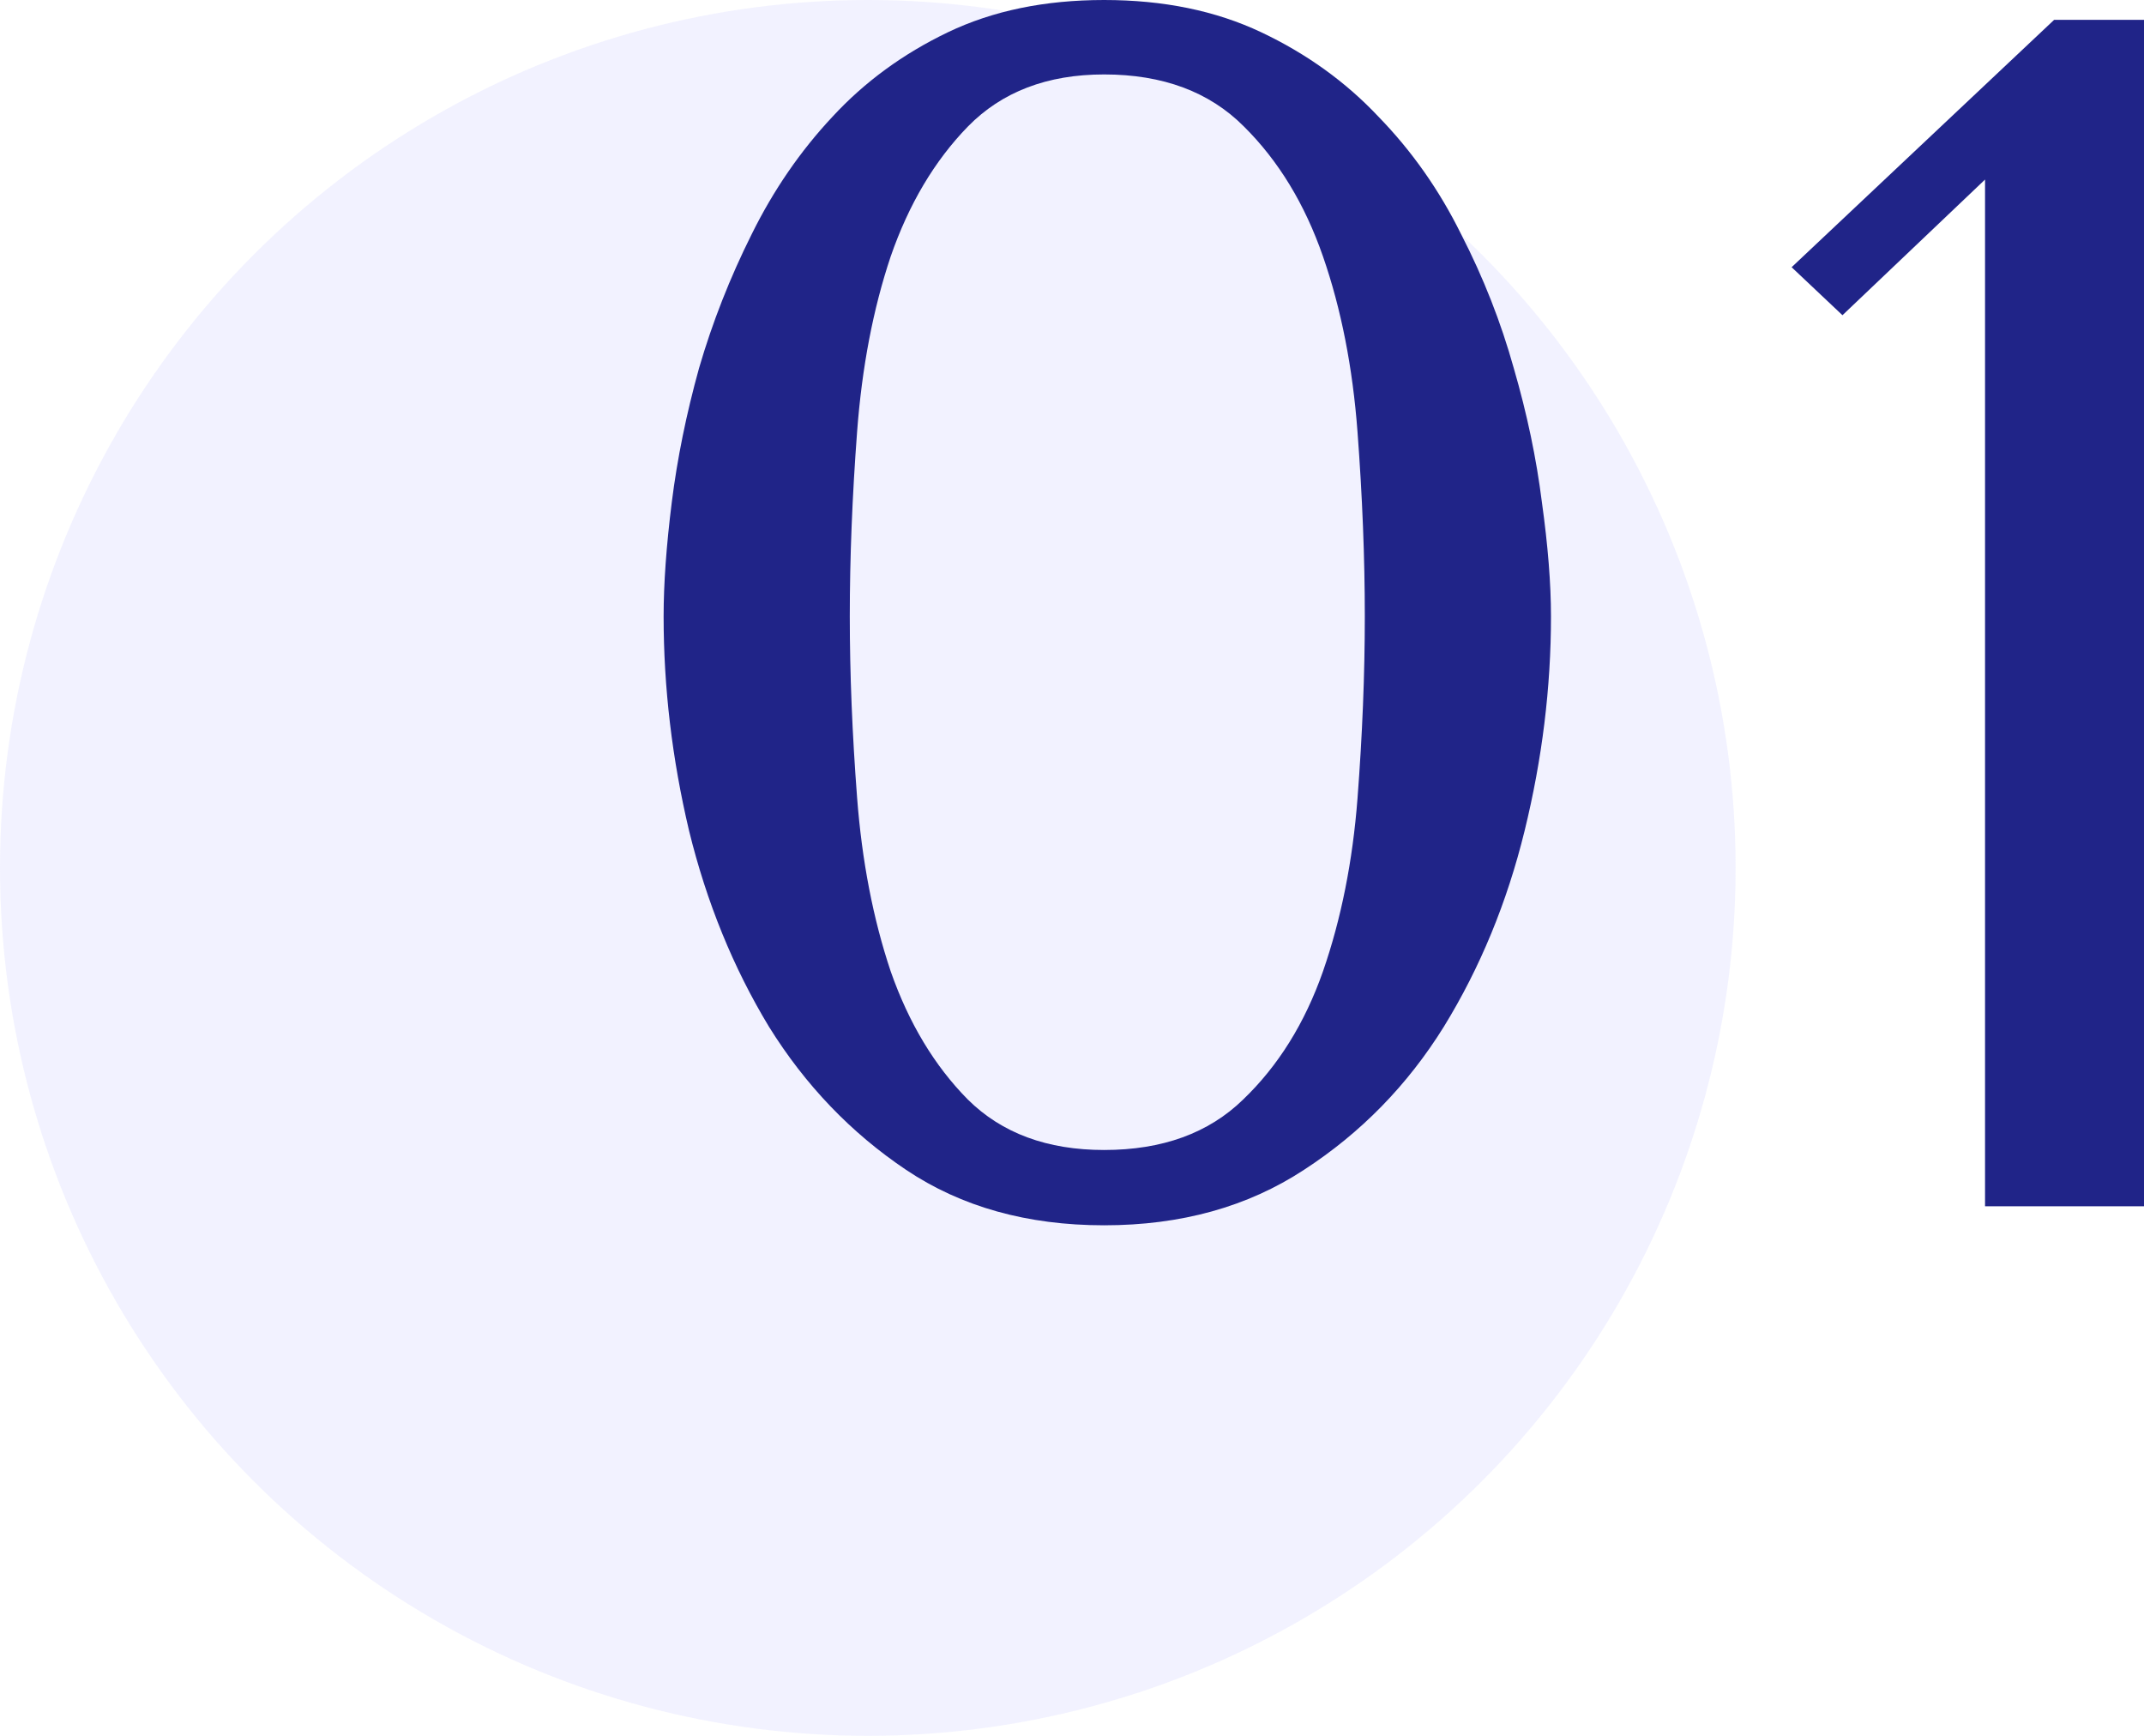
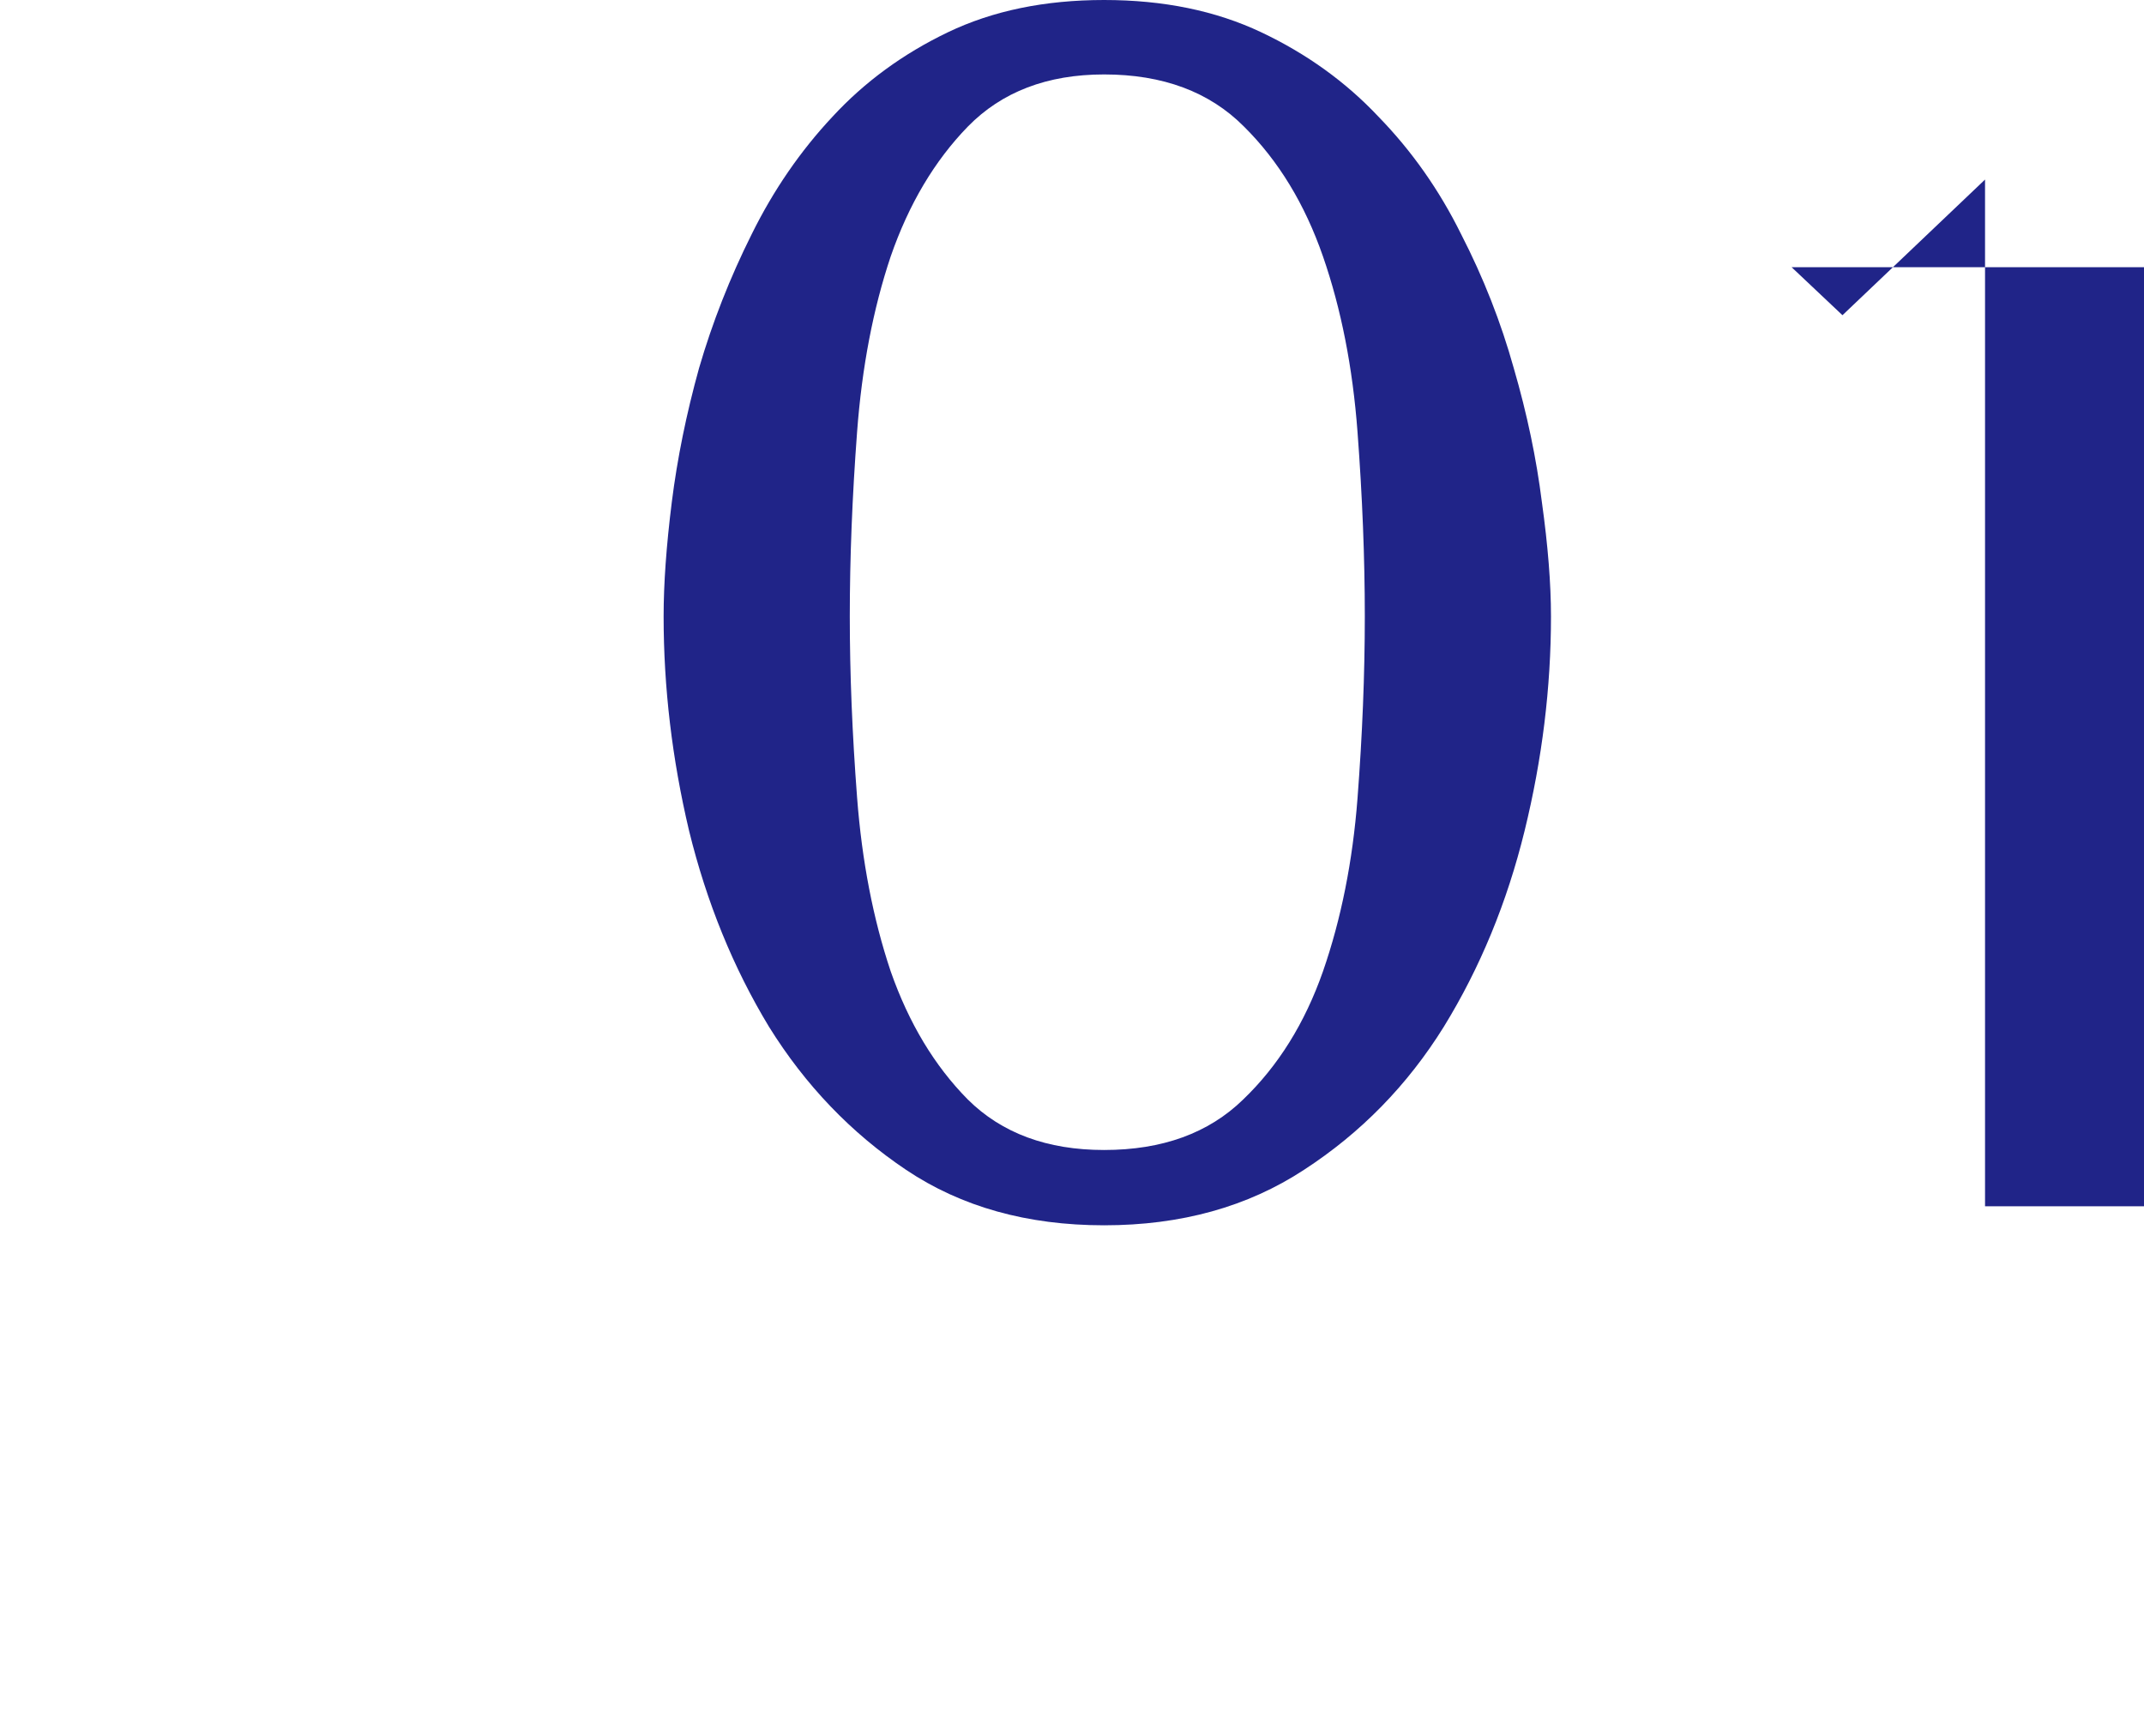
<svg xmlns="http://www.w3.org/2000/svg" width="42" height="34" viewBox="0 0 42 34" fill="none">
-   <circle cx="17" cy="17" r="17" fill="#A8ABFF" fill-opacity="0.15" />
  <path d="M13 12.073C13 11.435 13.053 10.69 13.16 9.837C13.267 8.983 13.445 8.108 13.694 7.211C13.955 6.315 14.299 5.44 14.726 4.586C15.153 3.722 15.681 2.955 16.309 2.285C16.938 1.604 17.691 1.053 18.569 0.632C19.447 0.211 20.467 0 21.629 0C22.792 0 23.818 0.211 24.707 0.632C25.597 1.053 26.362 1.604 27.003 2.285C27.655 2.955 28.195 3.722 28.622 4.586C29.061 5.44 29.404 6.315 29.654 7.211C29.915 8.108 30.098 8.983 30.205 9.837C30.324 10.69 30.383 11.435 30.383 12.073C30.383 13.467 30.211 14.866 29.867 16.27C29.523 17.674 28.995 18.955 28.284 20.111C27.572 21.256 26.659 22.19 25.544 22.914C24.44 23.638 23.136 24 21.629 24C20.123 24 18.83 23.638 17.75 22.914C16.671 22.19 15.776 21.256 15.064 20.111C14.364 18.955 13.842 17.674 13.498 16.27C13.166 14.866 13 13.467 13 12.073ZM16.647 12.073C16.647 13.197 16.695 14.38 16.79 15.622C16.885 16.864 17.104 17.999 17.448 19.025C17.804 20.041 18.308 20.878 18.96 21.537C19.625 22.196 20.514 22.525 21.629 22.525C22.768 22.525 23.675 22.196 24.352 21.537C25.039 20.878 25.561 20.041 25.917 19.025C26.273 17.999 26.498 16.87 26.593 15.638C26.688 14.396 26.736 13.207 26.736 12.073C26.736 10.928 26.688 9.723 26.593 8.459C26.498 7.195 26.273 6.05 25.917 5.024C25.561 3.997 25.045 3.149 24.369 2.479C23.693 1.799 22.78 1.458 21.629 1.458C20.514 1.458 19.625 1.799 18.96 2.479C18.308 3.149 17.804 3.997 17.448 5.024C17.104 6.05 16.885 7.195 16.79 8.459C16.695 9.723 16.647 10.928 16.647 12.073Z" fill="#202488" />
-   <path d="M35.097 5.234L40.239 0.389H42V23.627H38.886V3.517L36.093 6.174L35.097 5.234Z" fill="#202488" />
+   <path d="M35.097 5.234H42V23.627H38.886V3.517L36.093 6.174L35.097 5.234Z" fill="#202488" />
</svg>